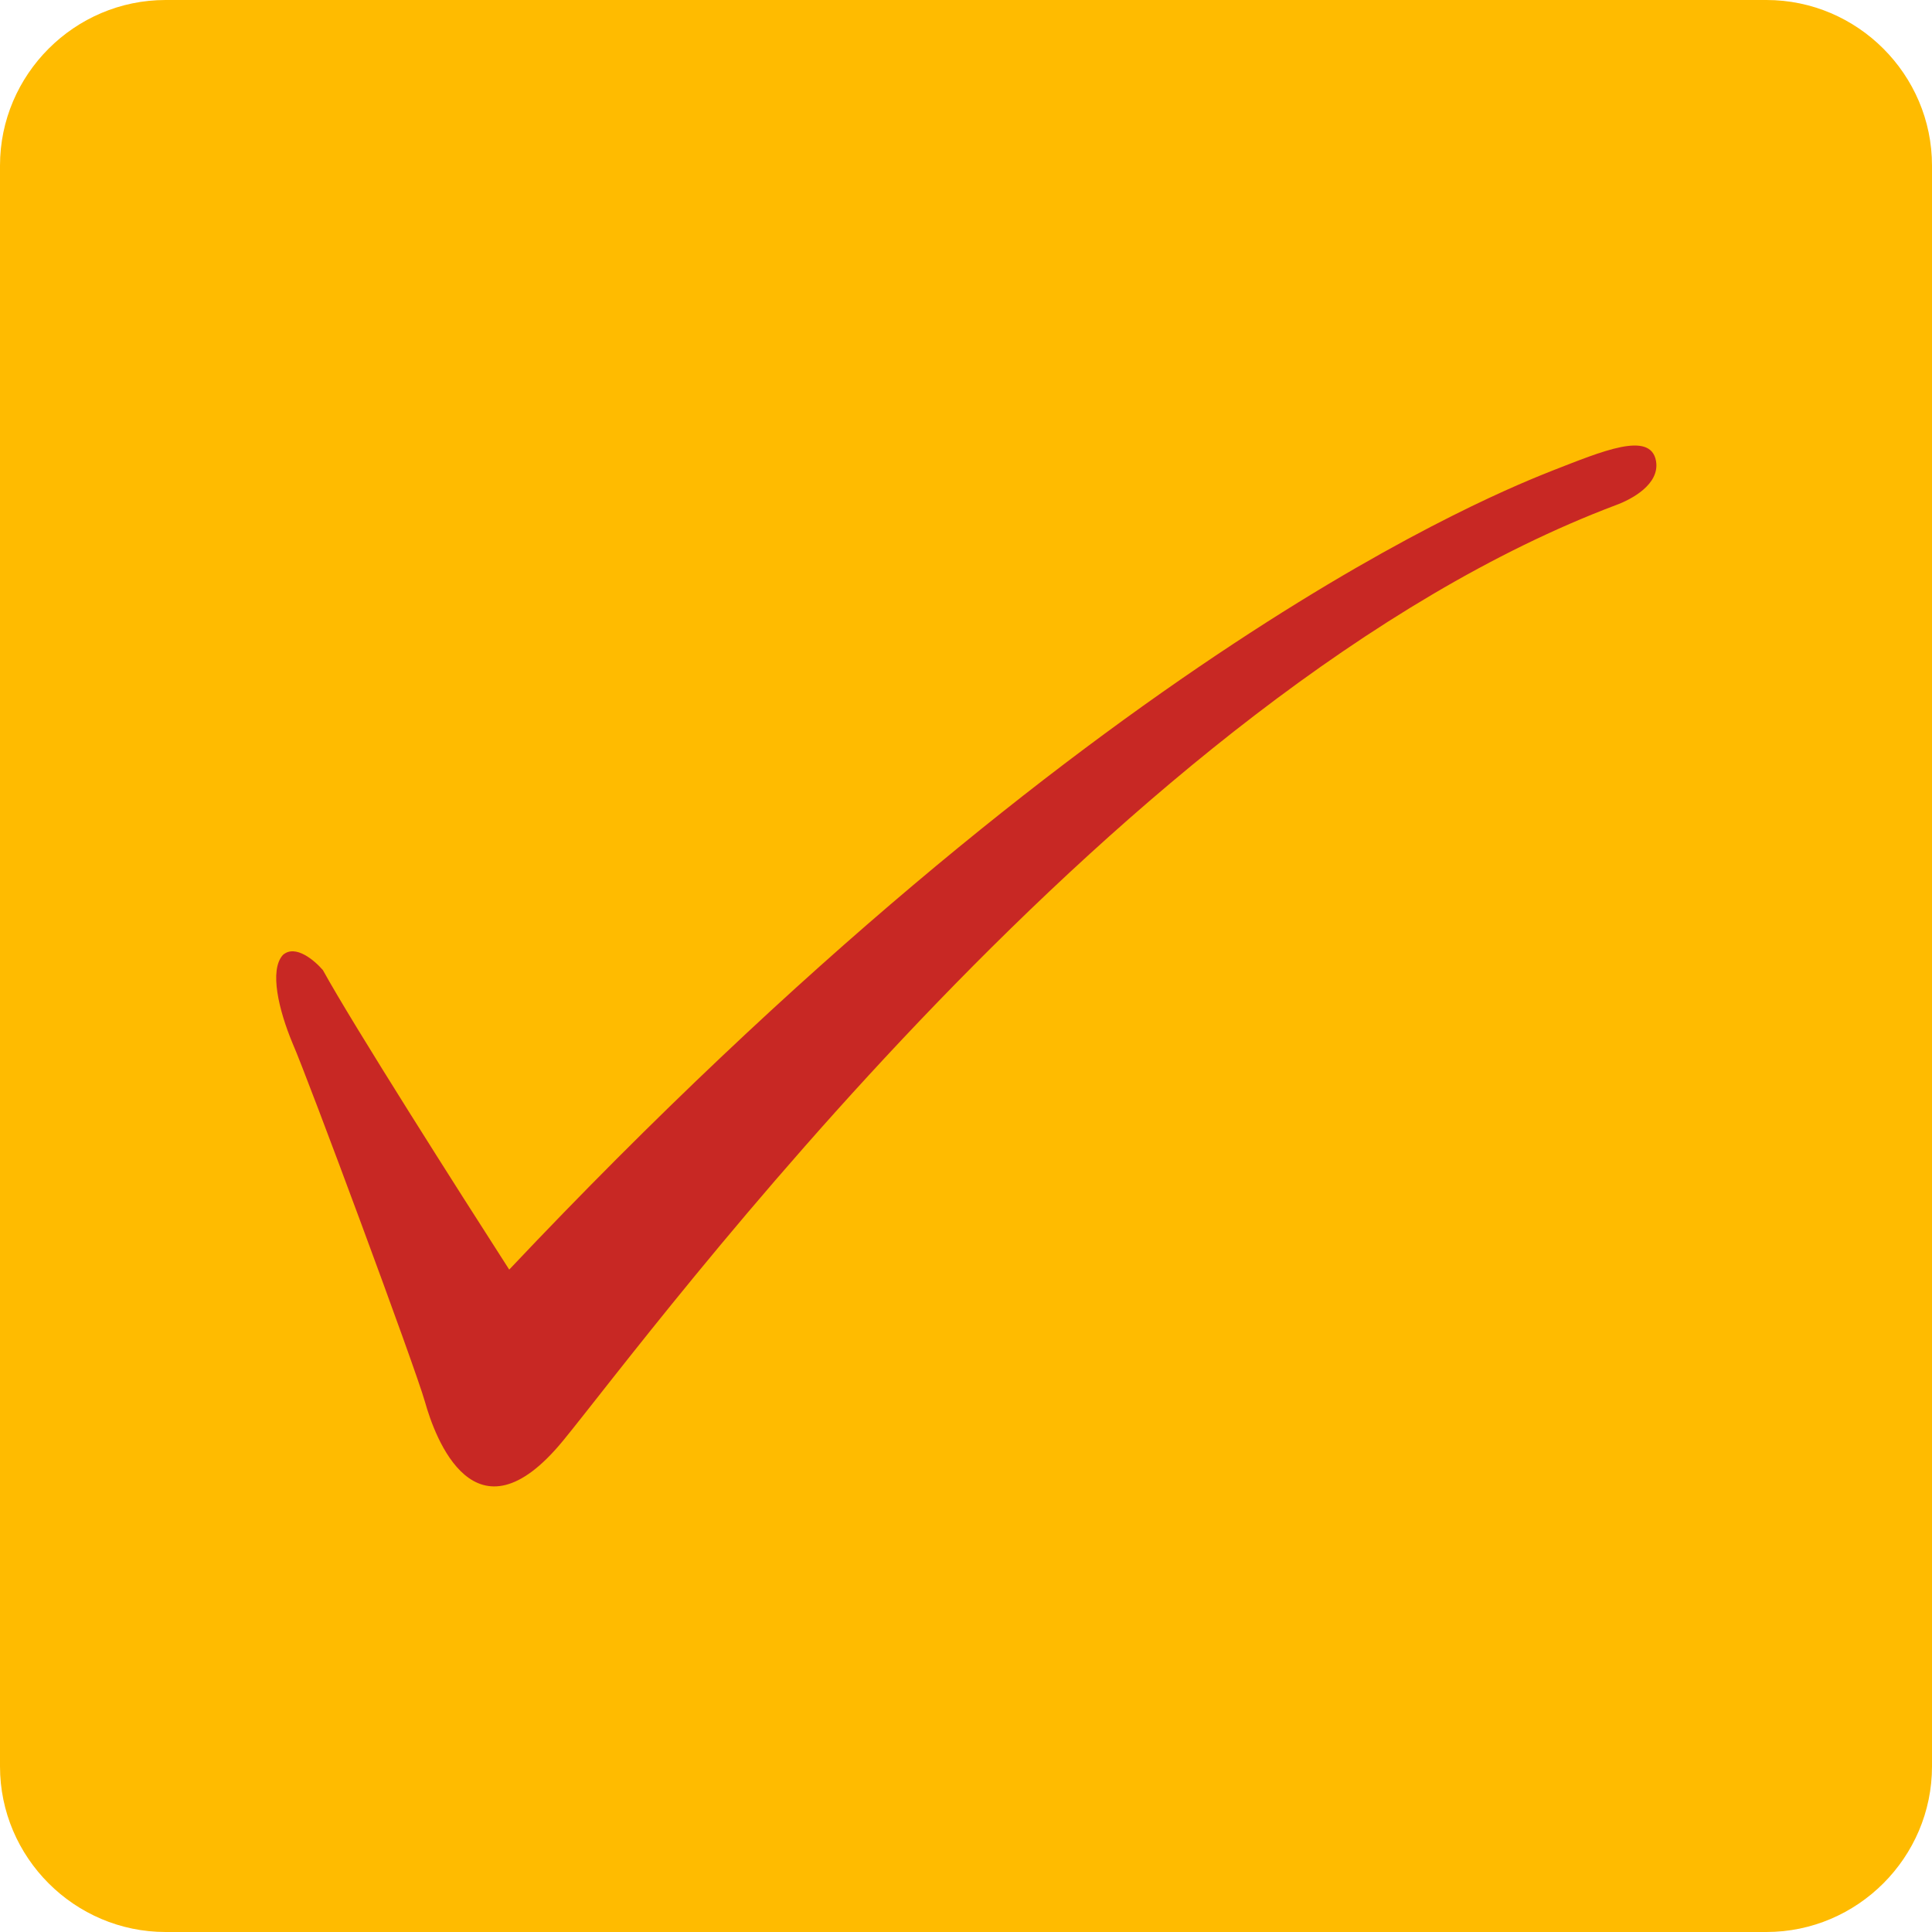
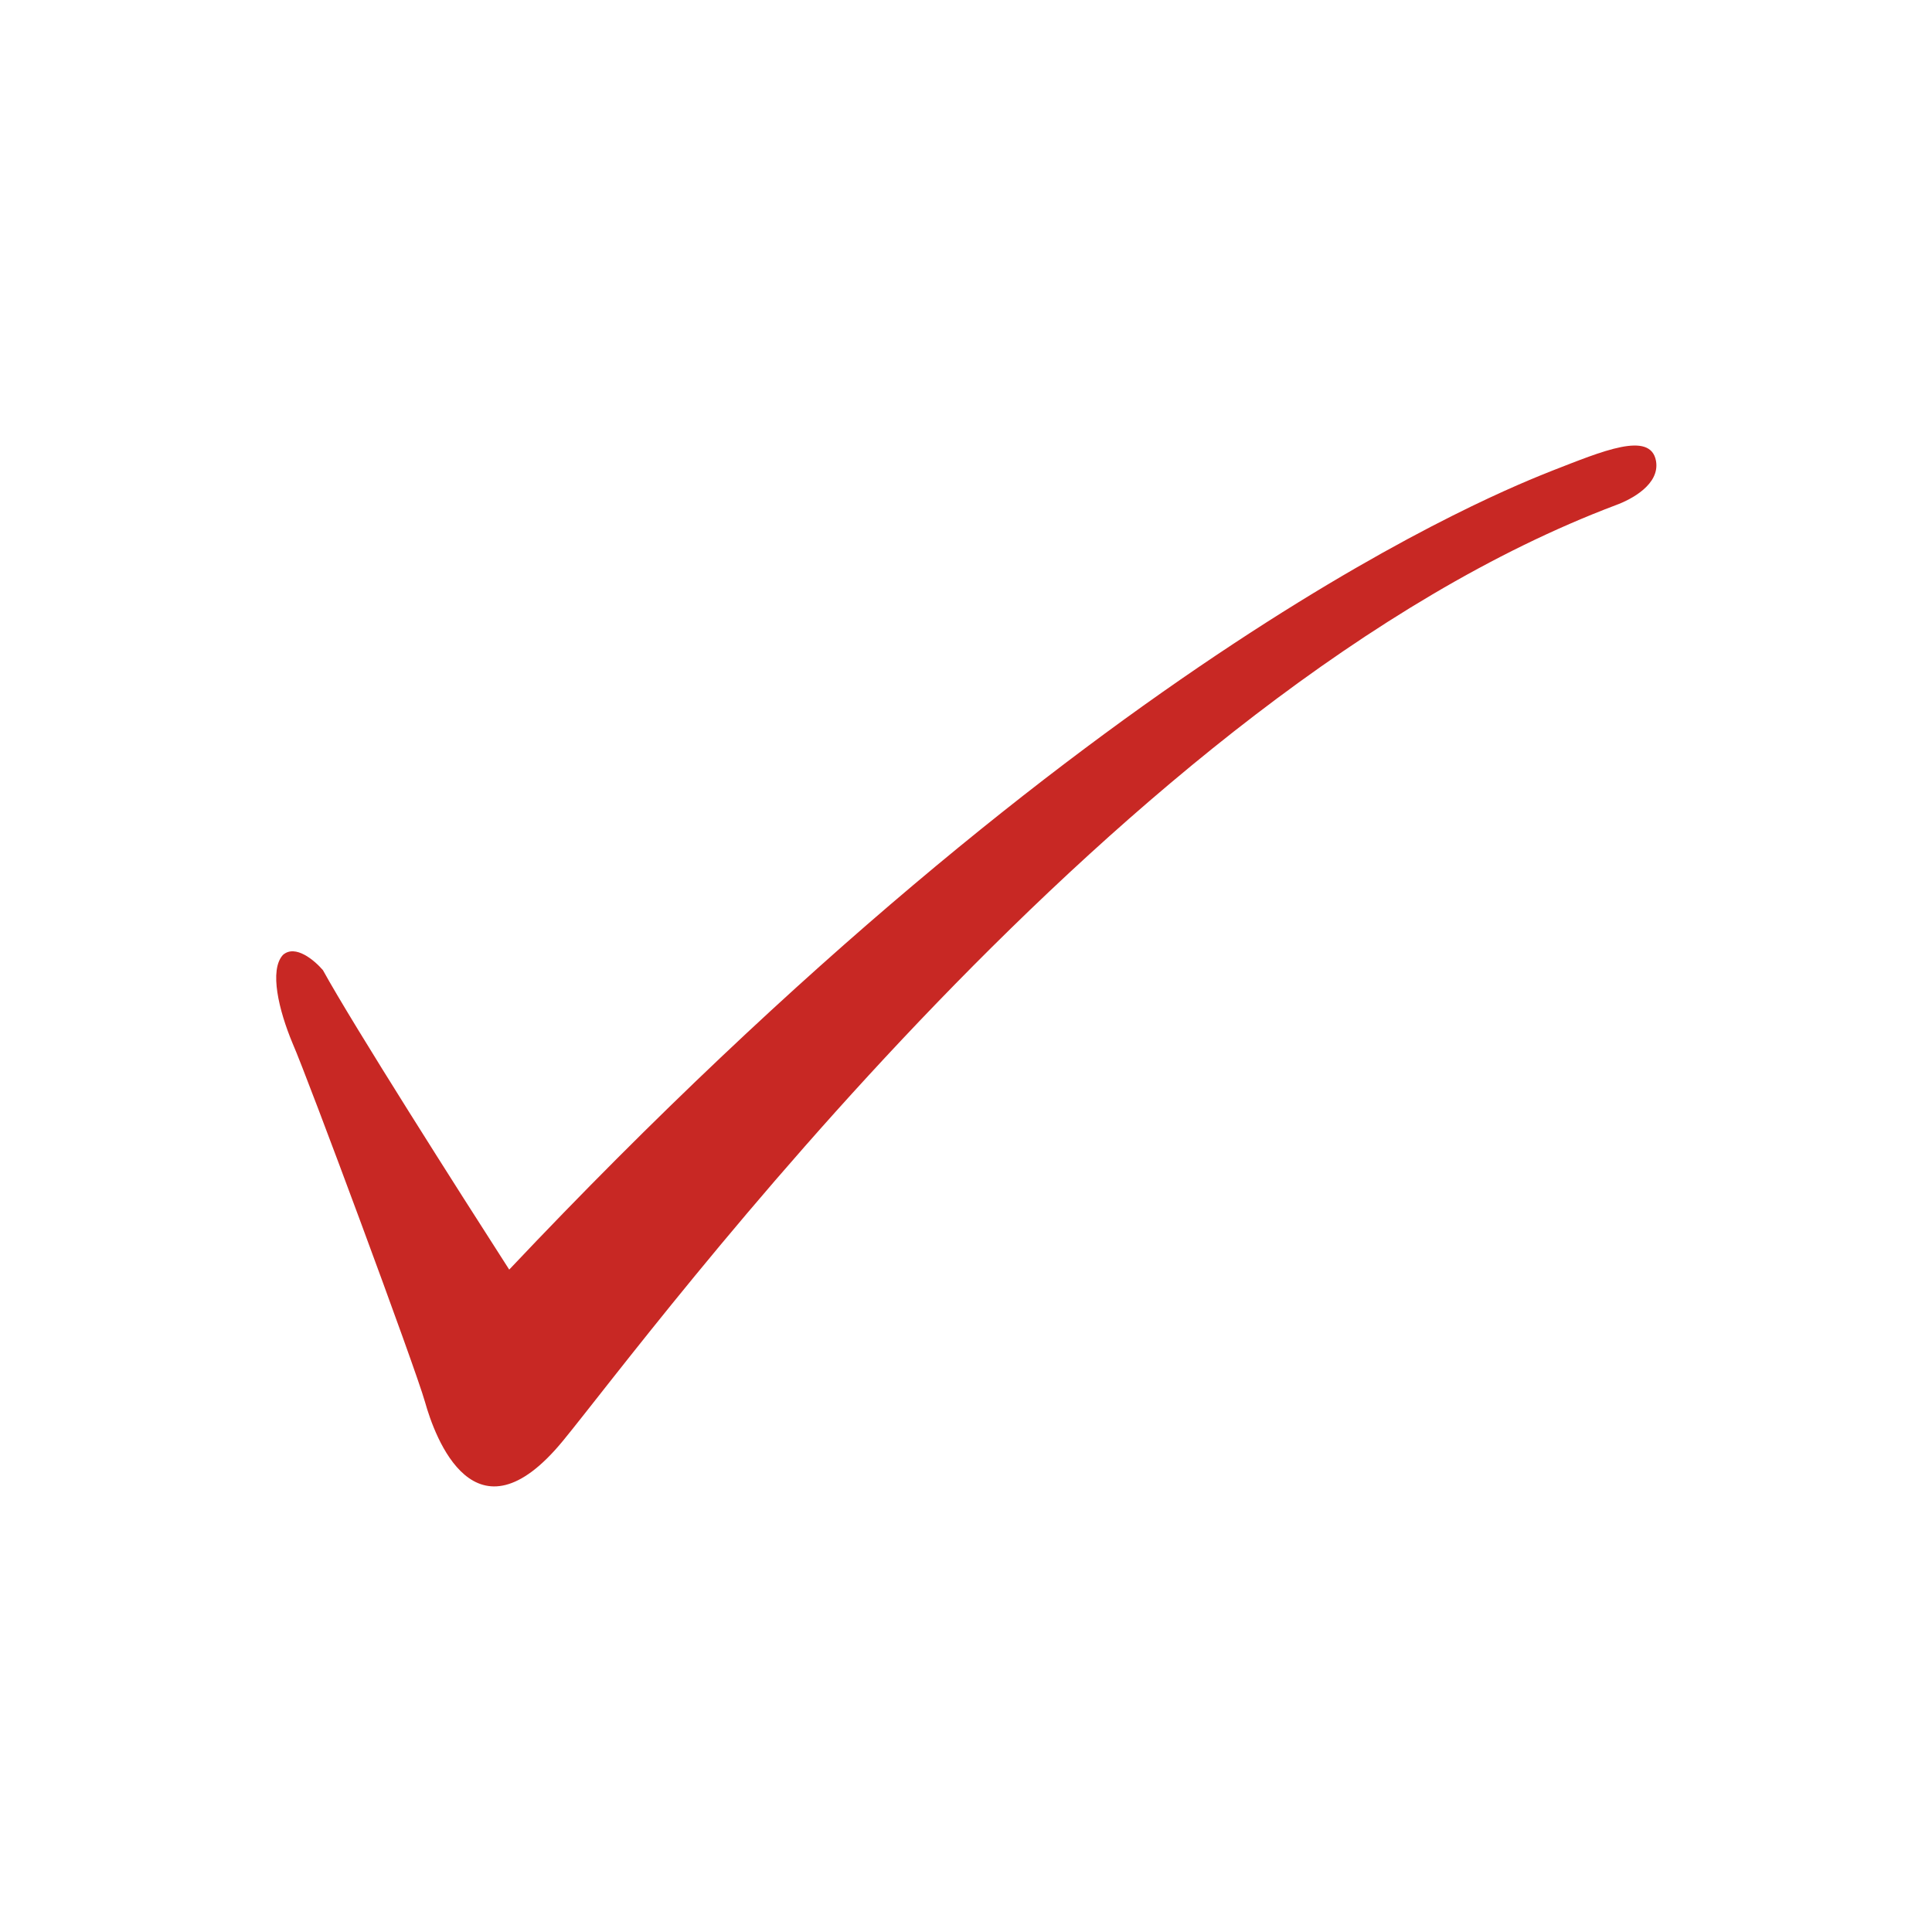
<svg xmlns="http://www.w3.org/2000/svg" version="1.2" viewBox="0 0 140 140" width="140" height="140">
  <style>.a{fill:#fb0}.b{fill:#c82824}</style>
-   <path fill-rule="evenodd" class="a" d="m12 0h116c6.6 0 12 5.4 12 12v116c0 6.6-5.4 12-12 12h-116c-6.6 0-12-5.4-12-12v-116c0-6.6 5.4-12 12-12z" />
  <path class="b" d="m20.5 69.2c0.9-0.8 2.3 0.4 2.9 1.1 2.2 4 9.9 16.1 13.5 21.7 42.6-45.1 72.1-56.5 75.6-57.9 3.6-1.4 7.1-2.9 7.5-0.7 0.3 1.7-1.8 2.8-2.9 3.2-35.8 13.5-69.9 60-76.3 67.8-6.4 7.8-9.3-0.3-10-2.8-0.7-2.5-8.5-23.5-9.6-26-1-2.4-1.7-5.3-0.7-6.4z" />
</svg>